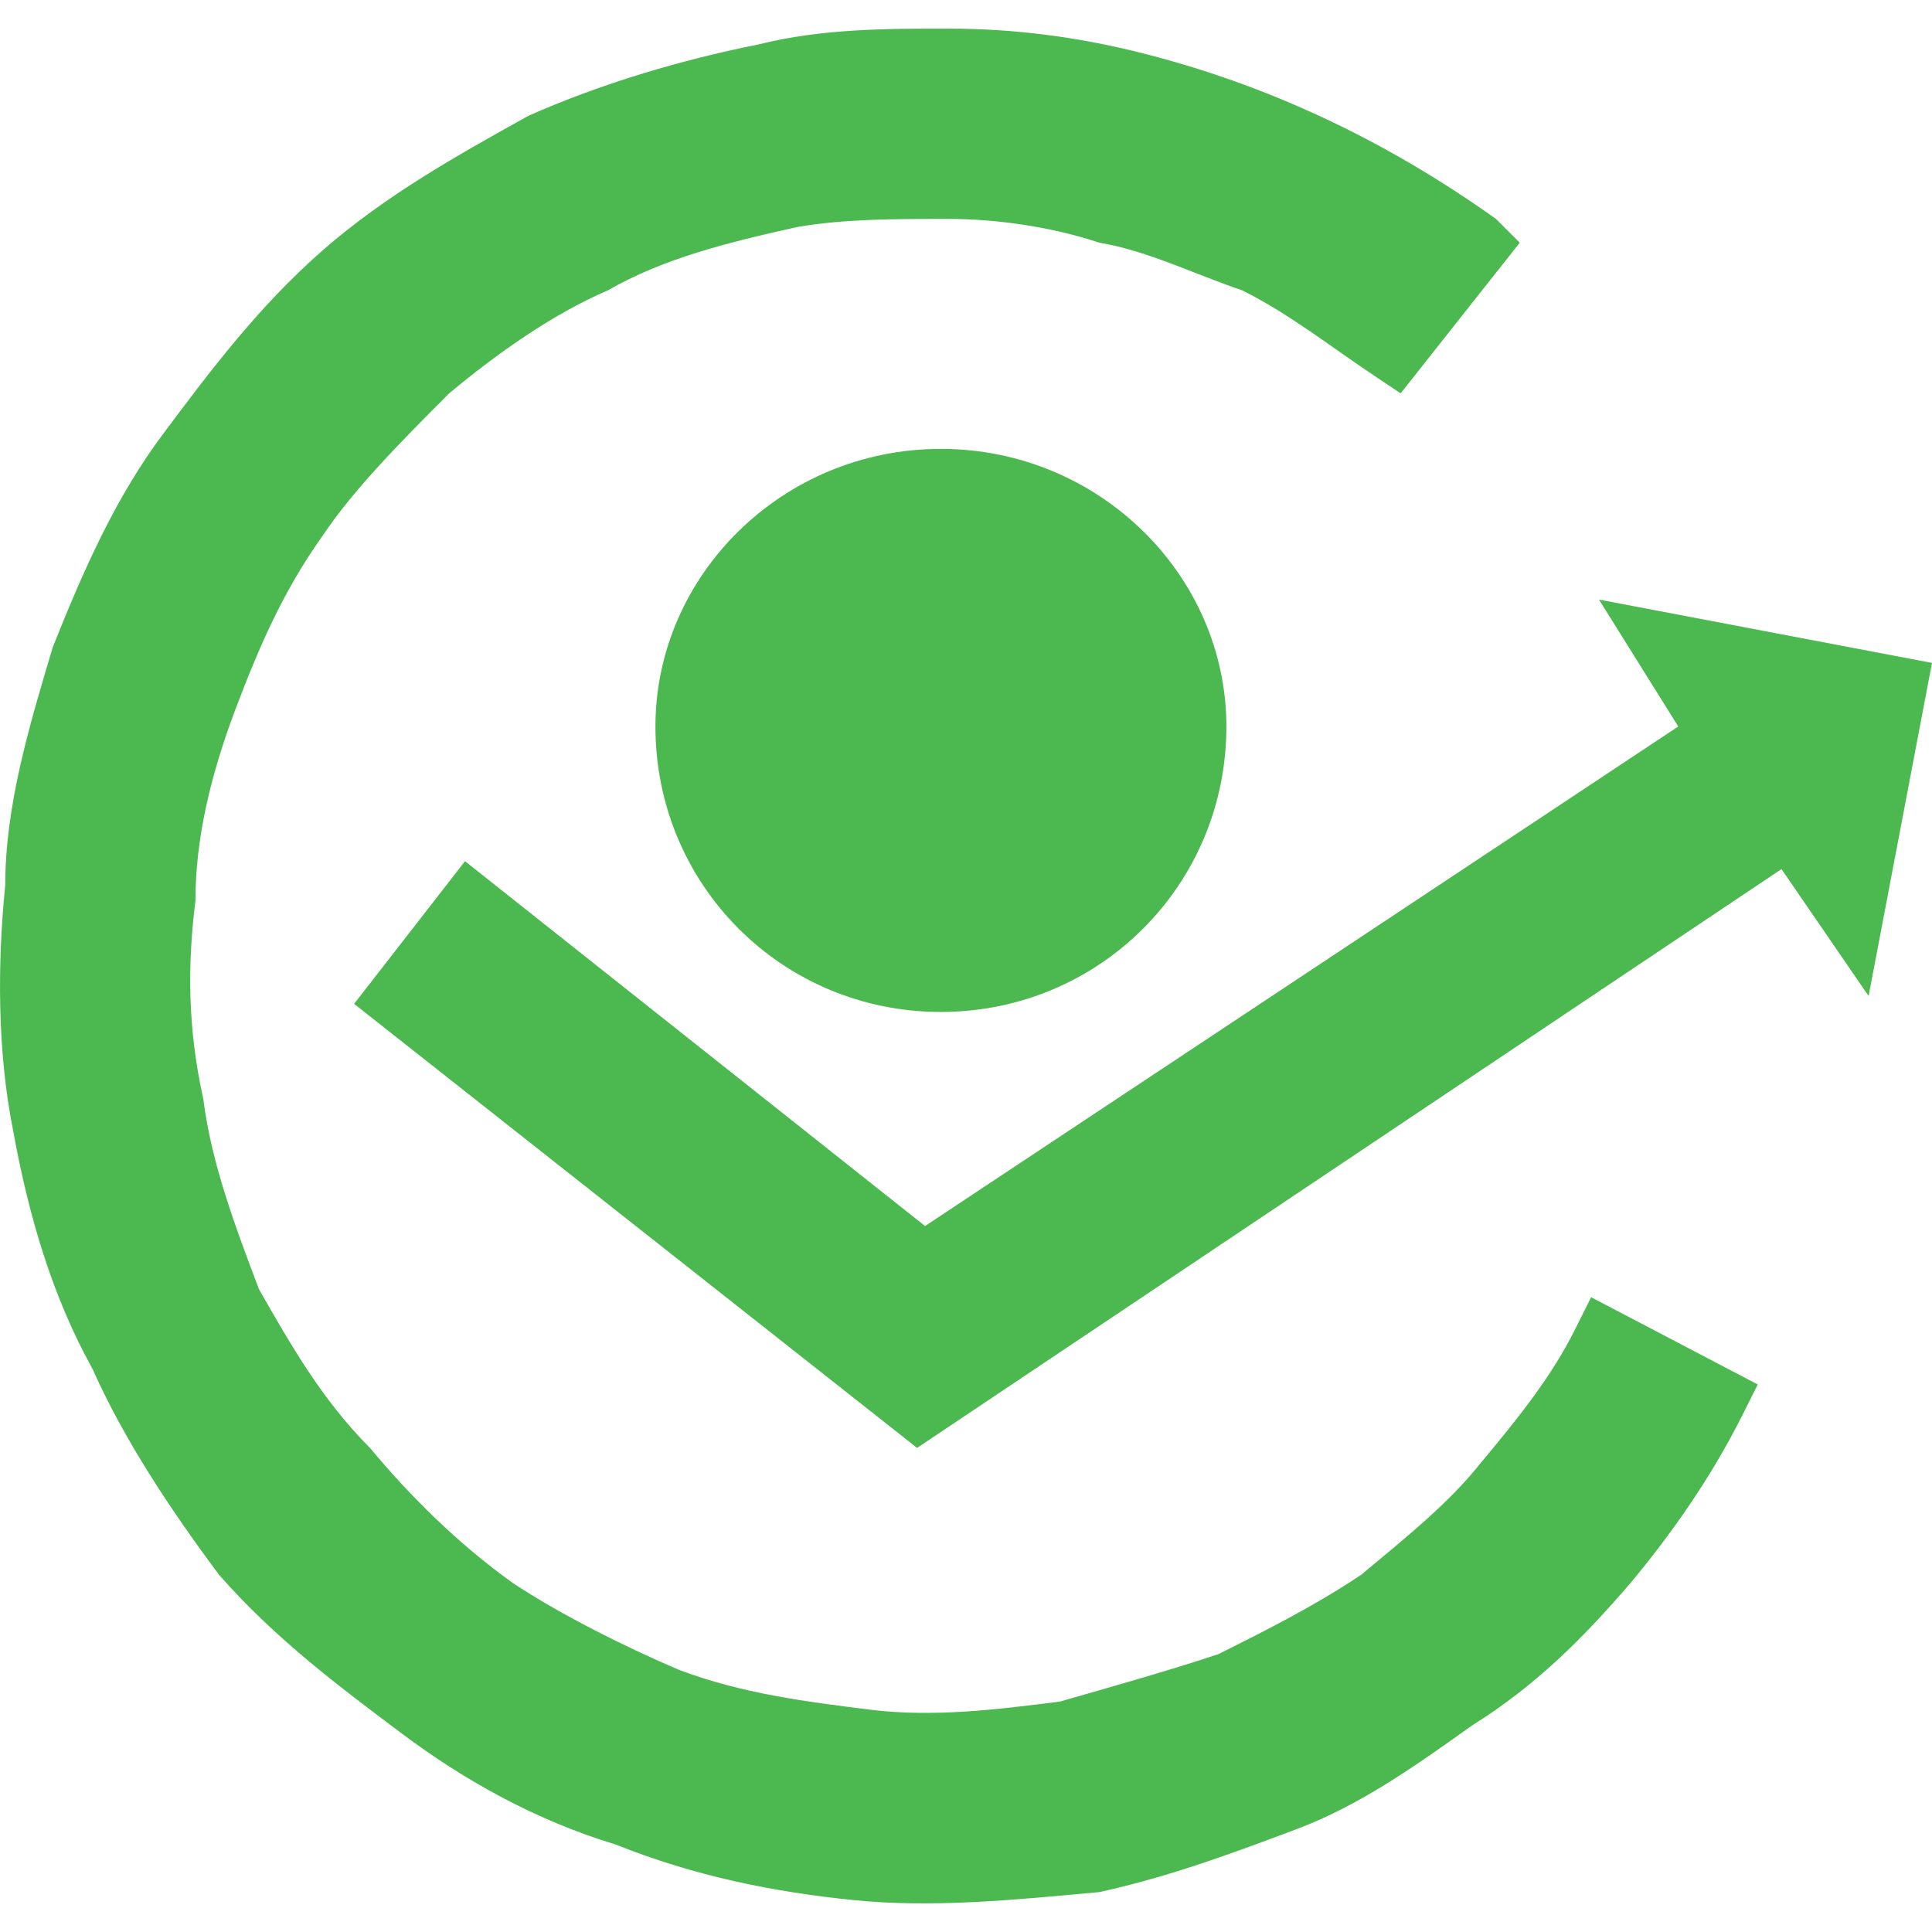
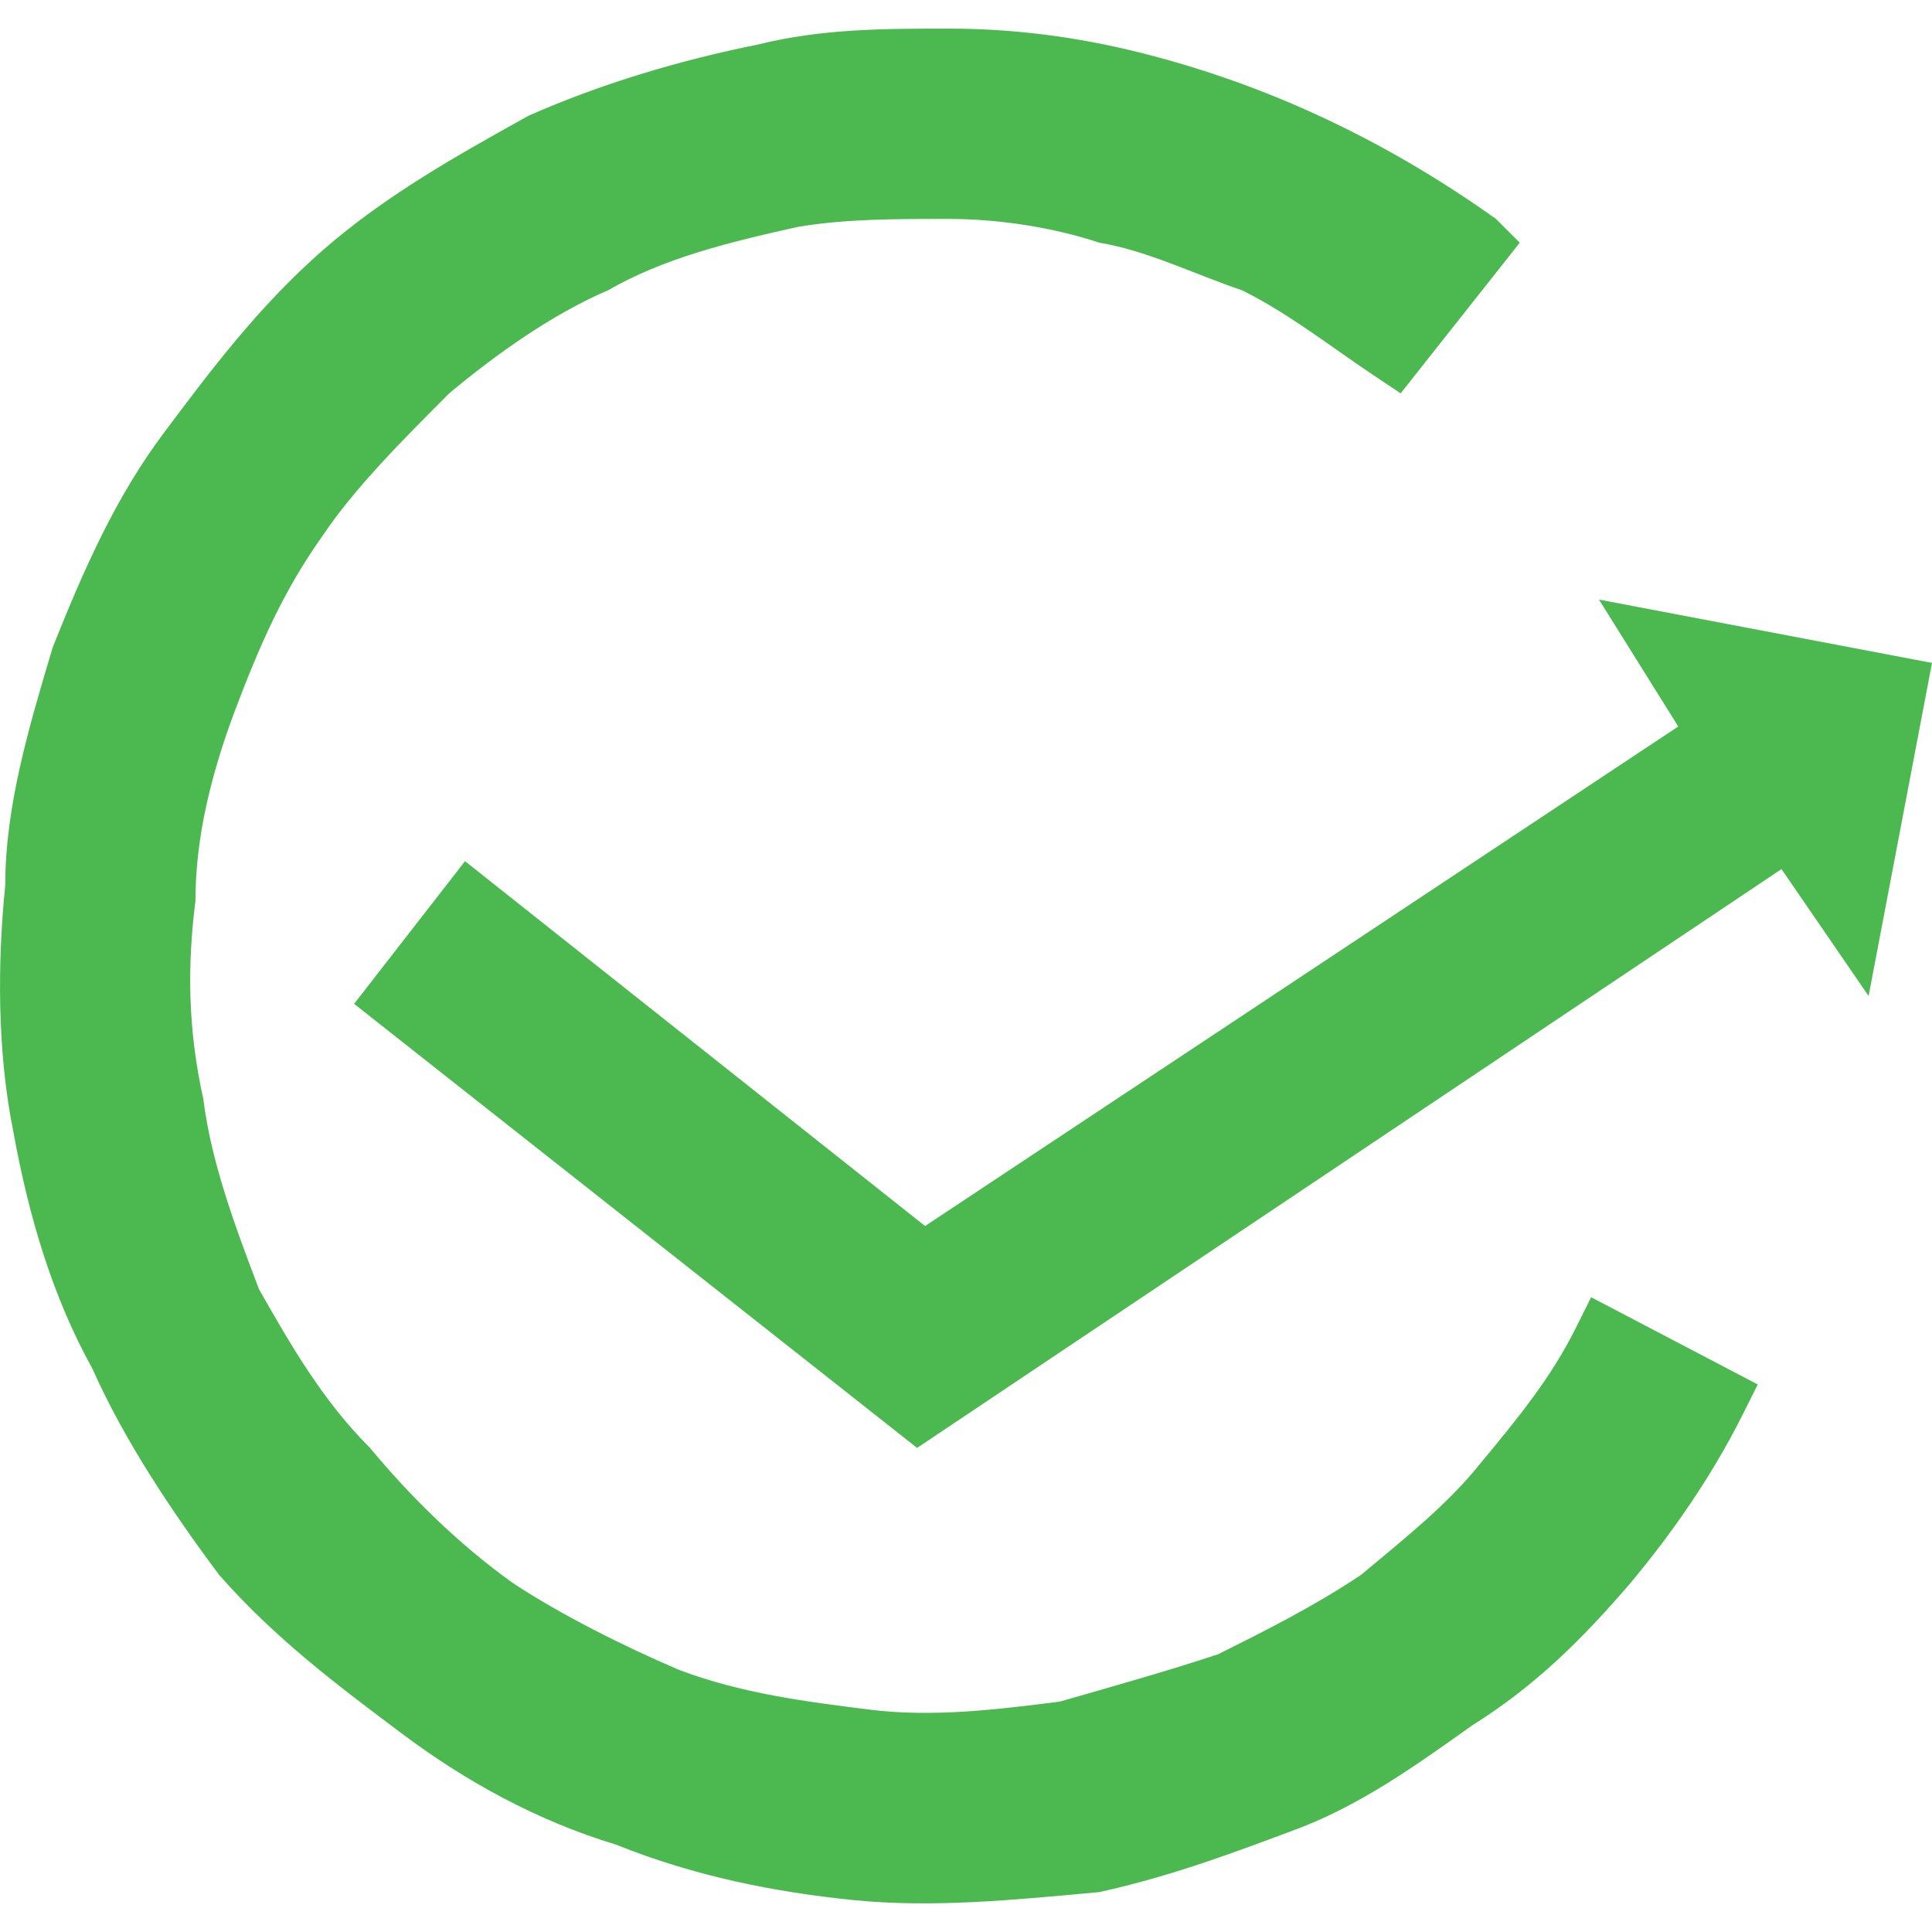
<svg xmlns="http://www.w3.org/2000/svg" version="1.1" id="Calque_1" x="0px" y="0px" width="32px" height="32px" viewBox="0 0 32 32" enable-background="new 0 0 32 32" xml:space="preserve">
  <g>
-     <path fill-rule="evenodd" clip-rule="evenodd" fill="#4CB950" d="M15.584,16.761c2.625,0,4.729-2.102,4.729-4.728   c0-2.498-2.104-4.598-4.729-4.598c-2.629,0-4.728,2.1-4.728,4.598C10.856,14.659,12.955,16.761,15.584,16.761L15.584,16.761z" />
    <path fill="#4CB950" d="M21.493,30.29c-1.05,0.394-2.099,0.788-3.284,1.049c-1.443,0.133-2.756,0.263-4.068,0.133   c-1.316-0.133-2.629-0.394-3.941-0.92c-1.313-0.397-2.497-1.054-3.547-1.841c-1.051-0.788-2.101-1.575-3.022-2.624   c-0.788-1.055-1.575-2.235-2.1-3.416c-0.656-1.184-1.05-2.496-1.313-3.941c-0.263-1.313-0.263-2.758-0.131-4.07   c0-1.313,0.394-2.626,0.787-3.941c0.524-1.314,1.05-2.495,1.837-3.545C3.498,6.121,4.29,5.071,5.34,4.15   c1.05-0.918,2.23-1.574,3.412-2.232c1.185-0.525,2.497-0.919,3.81-1.182c1.05-0.262,2.104-0.262,3.154-0.262s2.1,0.131,3.153,0.394   c2.1,0.524,4.067,1.445,5.909,2.758l0.394,0.394l-1.973,2.495l-0.394-0.263c-0.787-0.524-1.443-1.05-2.23-1.443   C19.788,4.544,19,4.15,18.209,4.02c-0.788-0.263-1.706-0.394-2.493-0.394c-0.919,0-1.706,0-2.498,0.131   c-1.182,0.263-2.231,0.524-3.149,1.052c-0.919,0.394-1.842,1.05-2.629,1.706c-0.787,0.789-1.574,1.577-2.1,2.364   C4.684,9.8,4.29,10.718,3.892,11.768c-0.394,1.052-0.655,2.102-0.655,3.154c-0.132,1.05-0.132,2.102,0.131,3.283   c0.131,1.05,0.524,2.102,0.923,3.151c0.525,0.921,1.05,1.839,1.837,2.626c0.656,0.788,1.443,1.575,2.362,2.235   c0.792,0.524,1.841,1.05,2.76,1.443c1.05,0.394,2.1,0.524,3.154,0.657c1.05,0.13,2.1,0,3.149-0.133   c0.918-0.263,1.842-0.524,2.629-0.787c0.787-0.394,1.574-0.787,2.361-1.312c0.788-0.656,1.448-1.186,1.973-1.842   c0.656-0.787,1.182-1.443,1.575-2.23l0.263-0.527l2.76,1.445l-0.263,0.525c-0.529,1.05-1.186,1.973-1.842,2.76   c-0.787,0.918-1.574,1.705-2.624,2.361C23.462,29.235,22.543,29.892,21.493,30.29L21.493,30.29z" />
    <polygon fill="#4CB950" points="7.702,14.264 15.322,20.307 27.797,12.033 26.484,9.931 32,10.98 30.95,16.497 29.507,14.395    15.19,23.982 5.865,16.627  " />
  </g>
</svg>